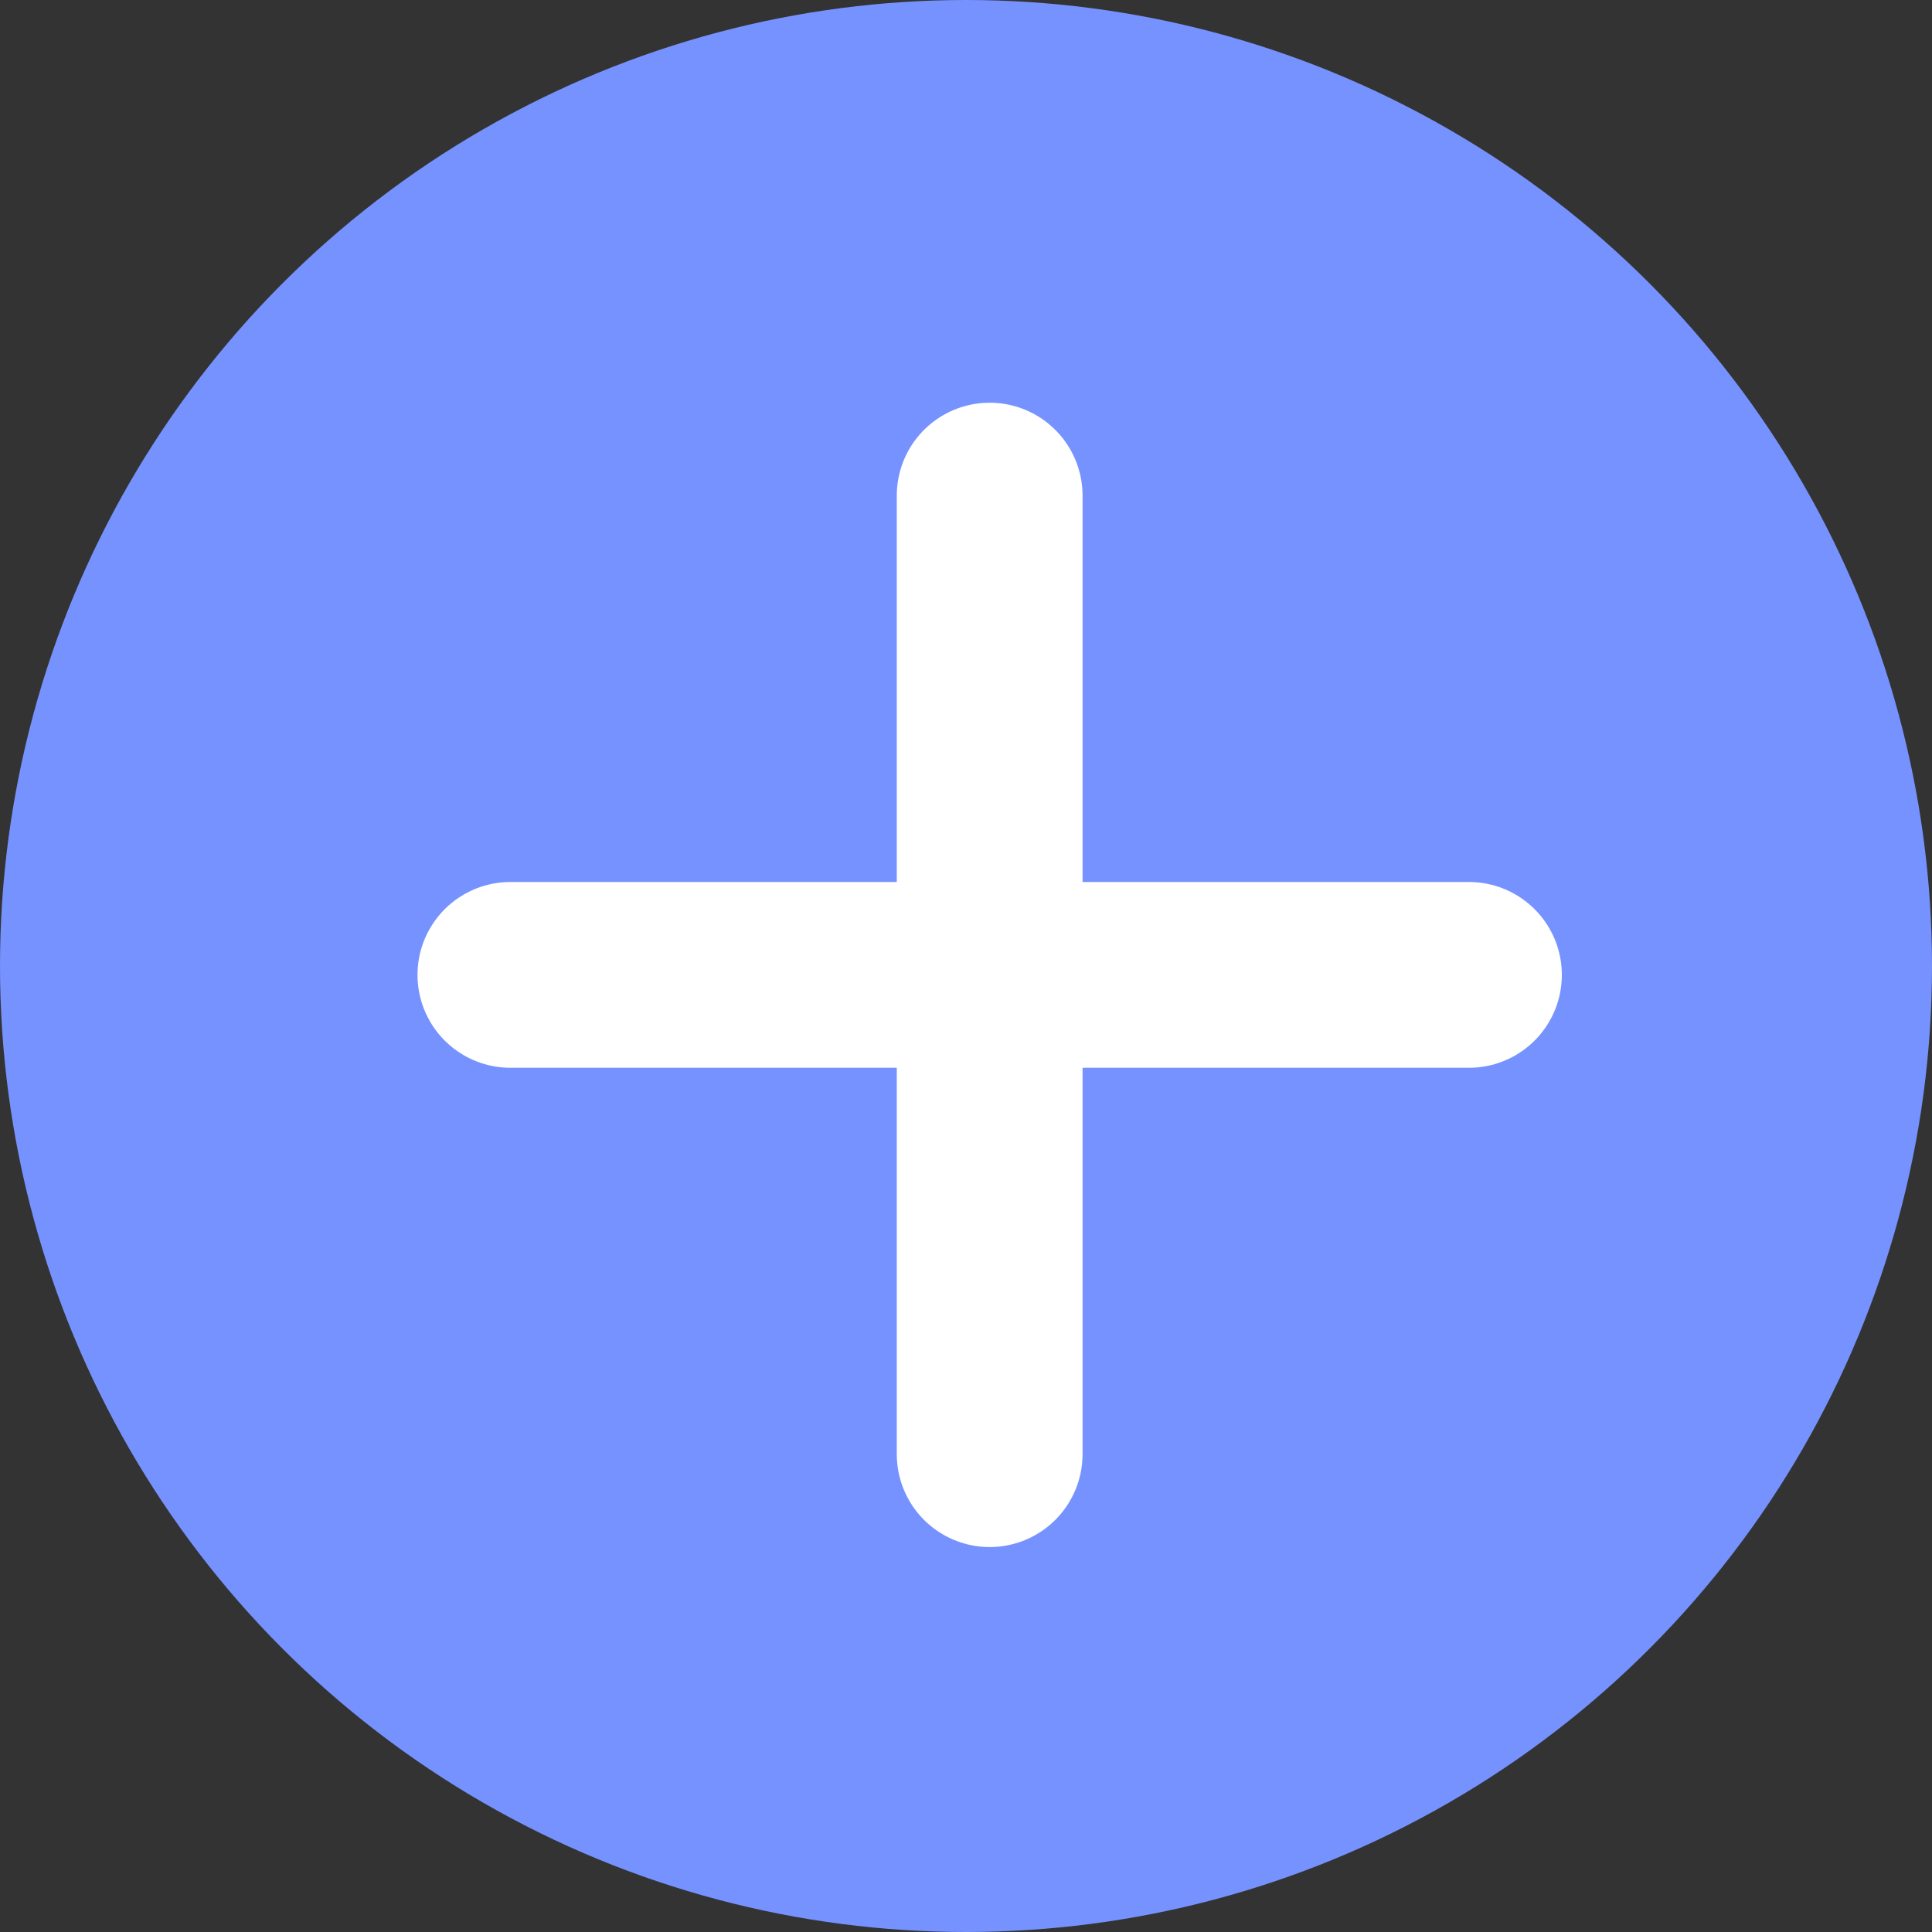
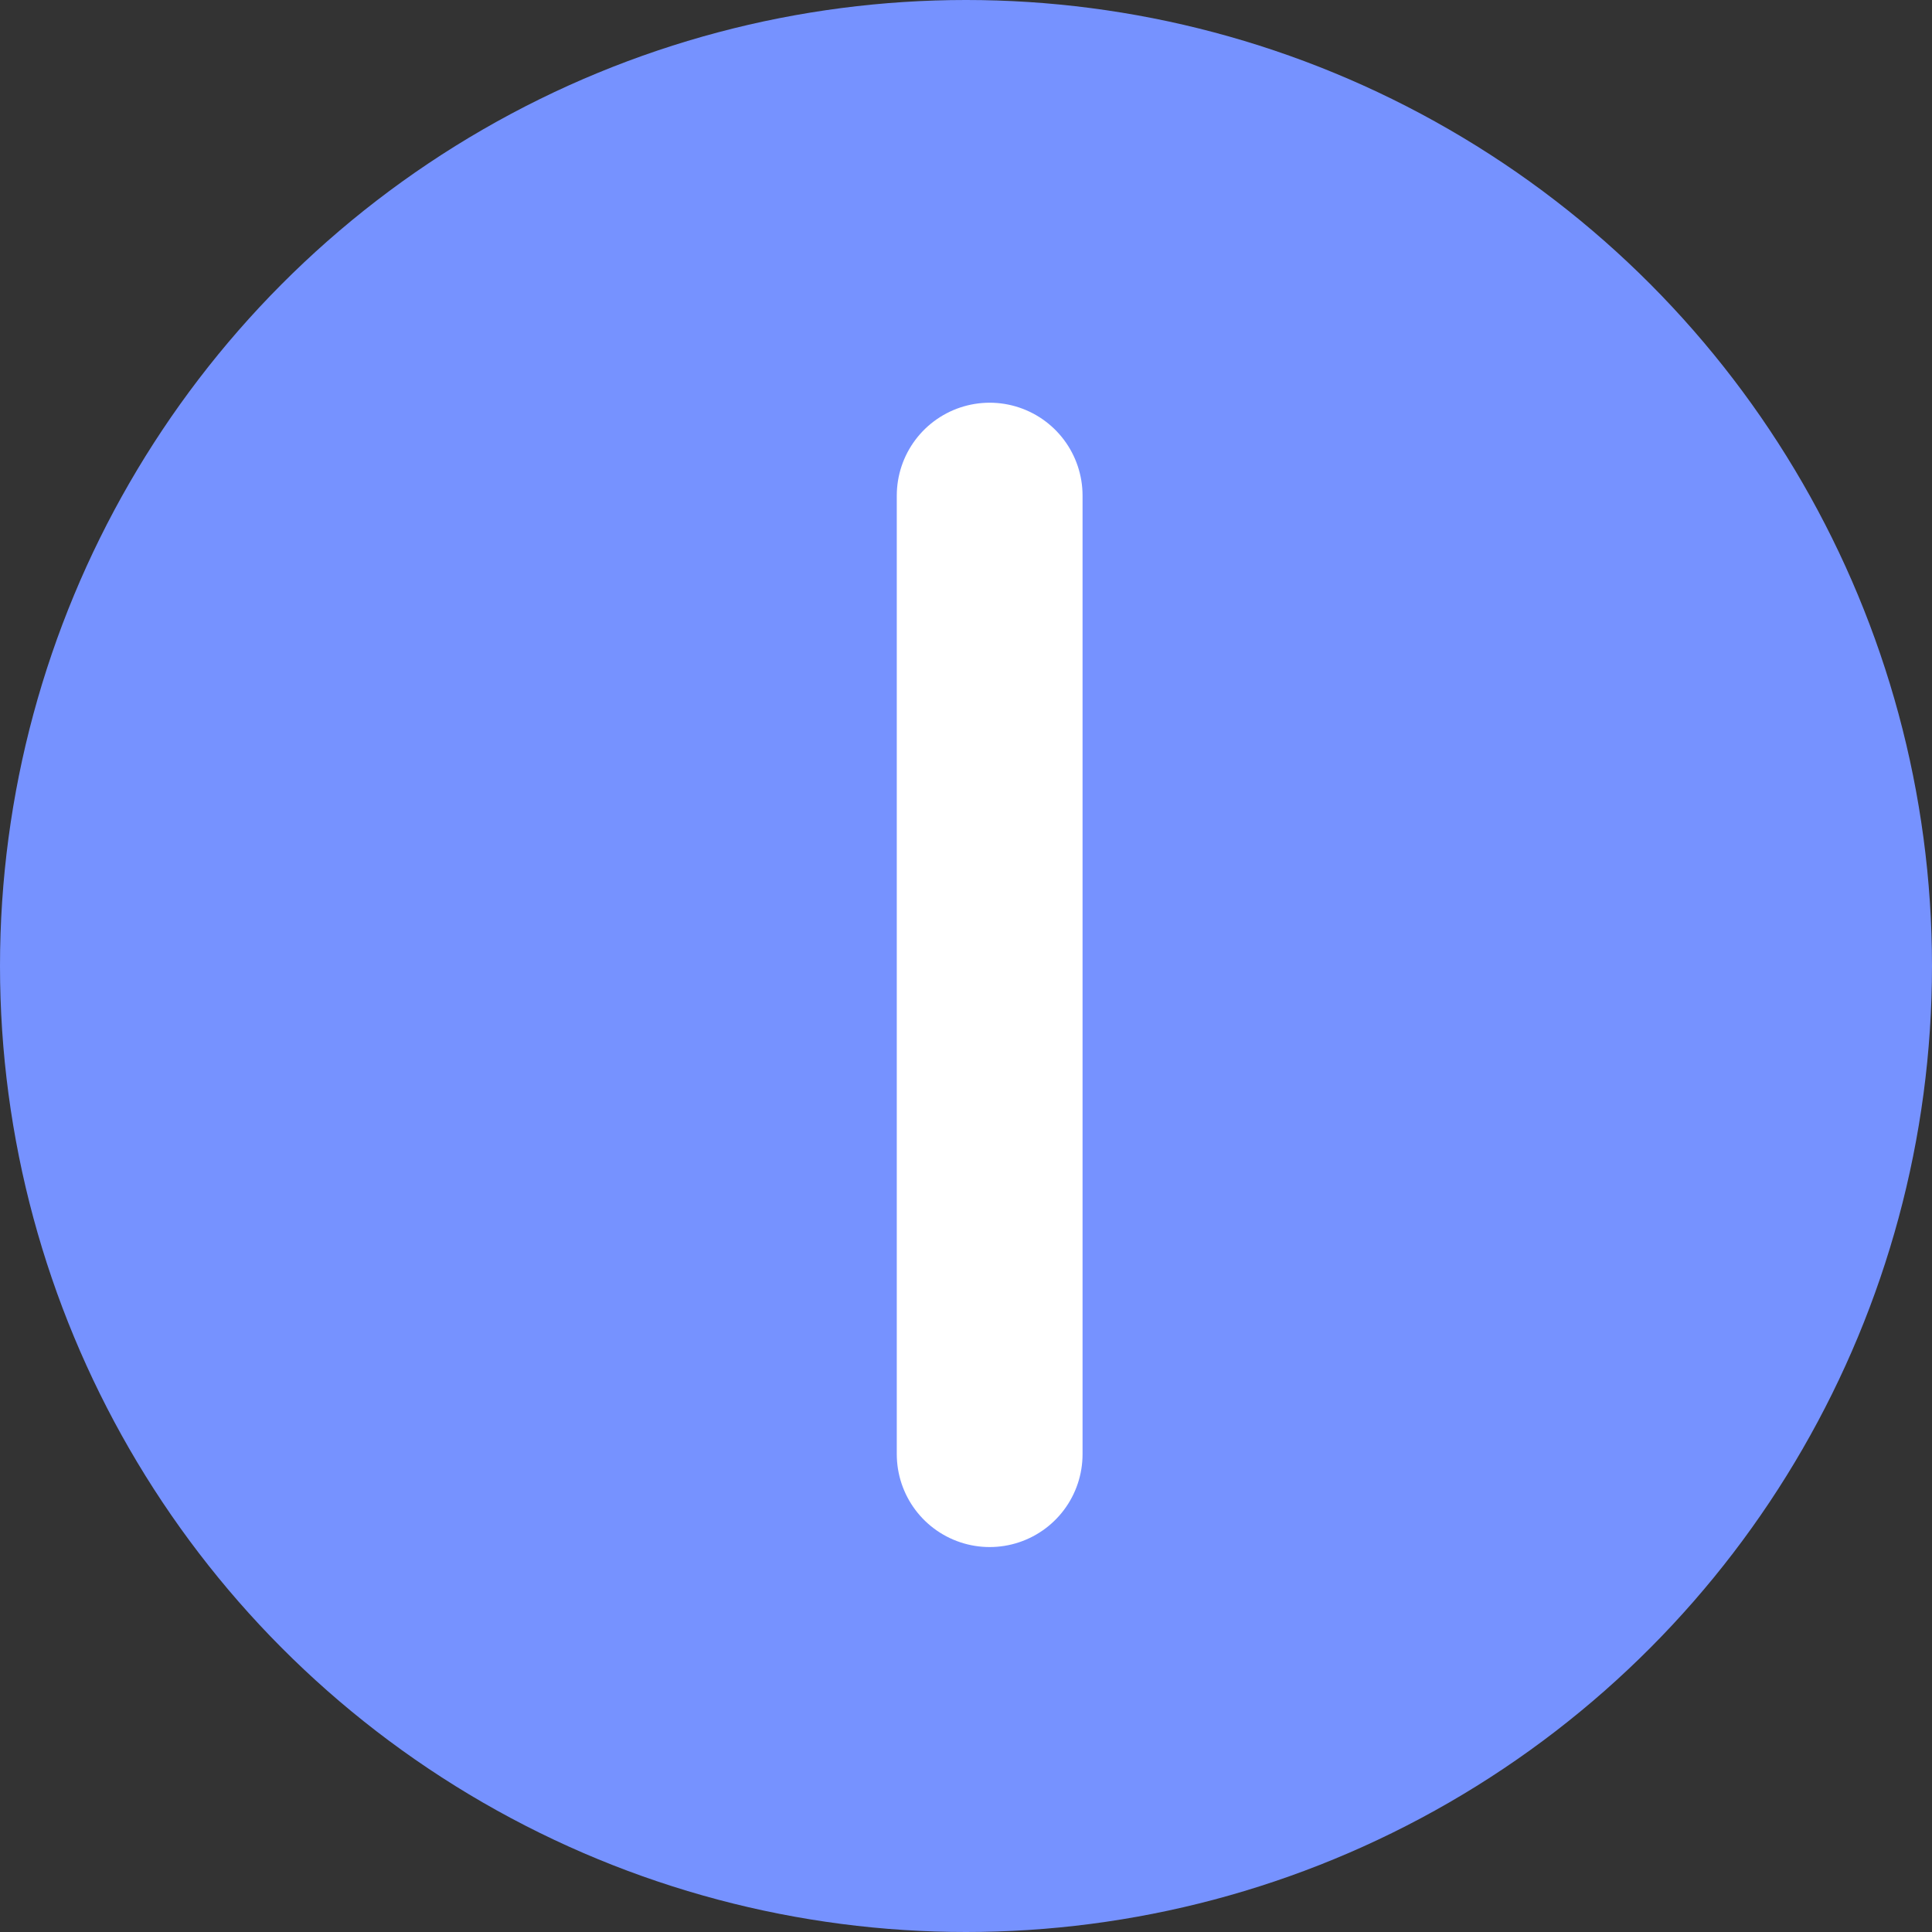
<svg xmlns="http://www.w3.org/2000/svg" version="1.1" id="Layer_1" x="0px" y="0px" viewBox="0 0 52 52" style="enable-background:new 0 0 52 52;" xml:space="preserve">
  <rect x="0" y="0" width="52" height="52" fill="#333333" stroke="none" />
  <style type="text/css">
	.st0{fill:#7692FF;}
	.st1{fill:none;stroke:#FFFFFF;stroke-width:5;stroke-linecap:round;stroke-linejoin:round;}
</style>
  <g id="Group_536" transform="translate(-681 -229)">
    <circle id="Ellipse_6" class="st0" cx="707" cy="255" r="26" />
    <g id="Icon_feather-plus" transform="translate(728.037 275.639) rotate(180)">
      <path id="Path_714" class="st1" d="M20.4,7.5v25.8" />
-       <path id="Path_715" class="st1" d="M7.5,20.4h25.8" />
    </g>
  </g>
</svg>